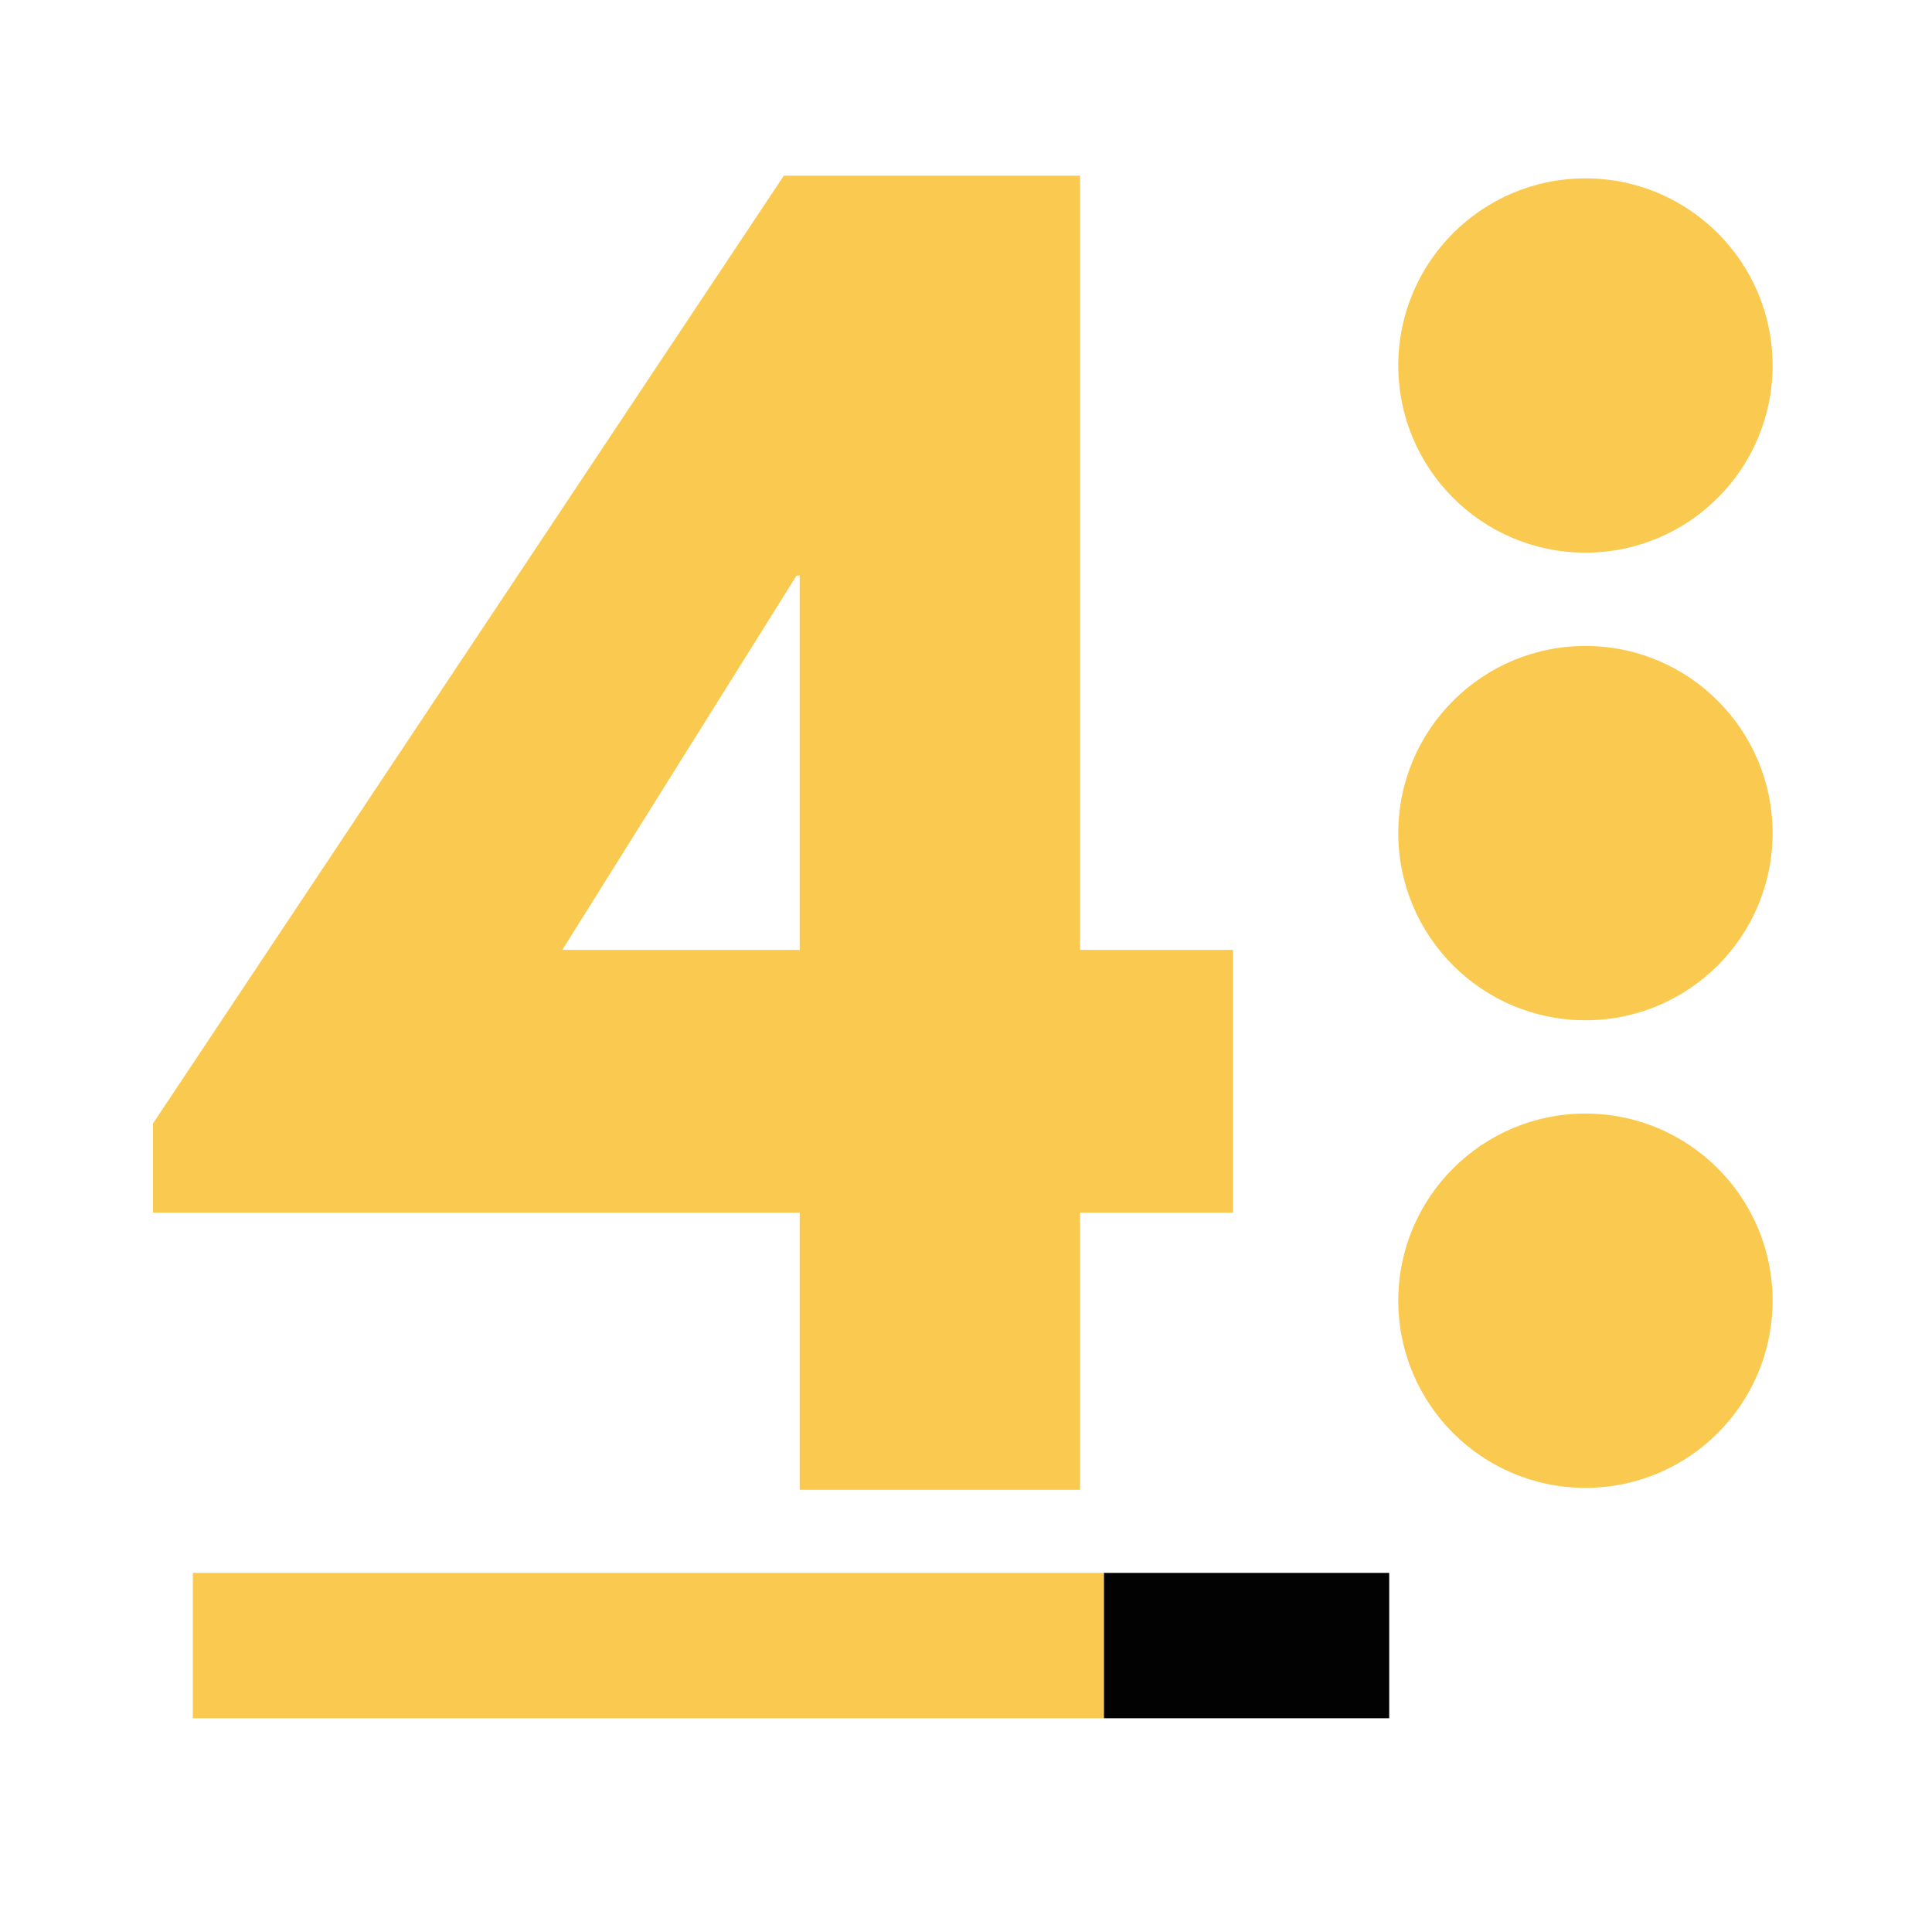
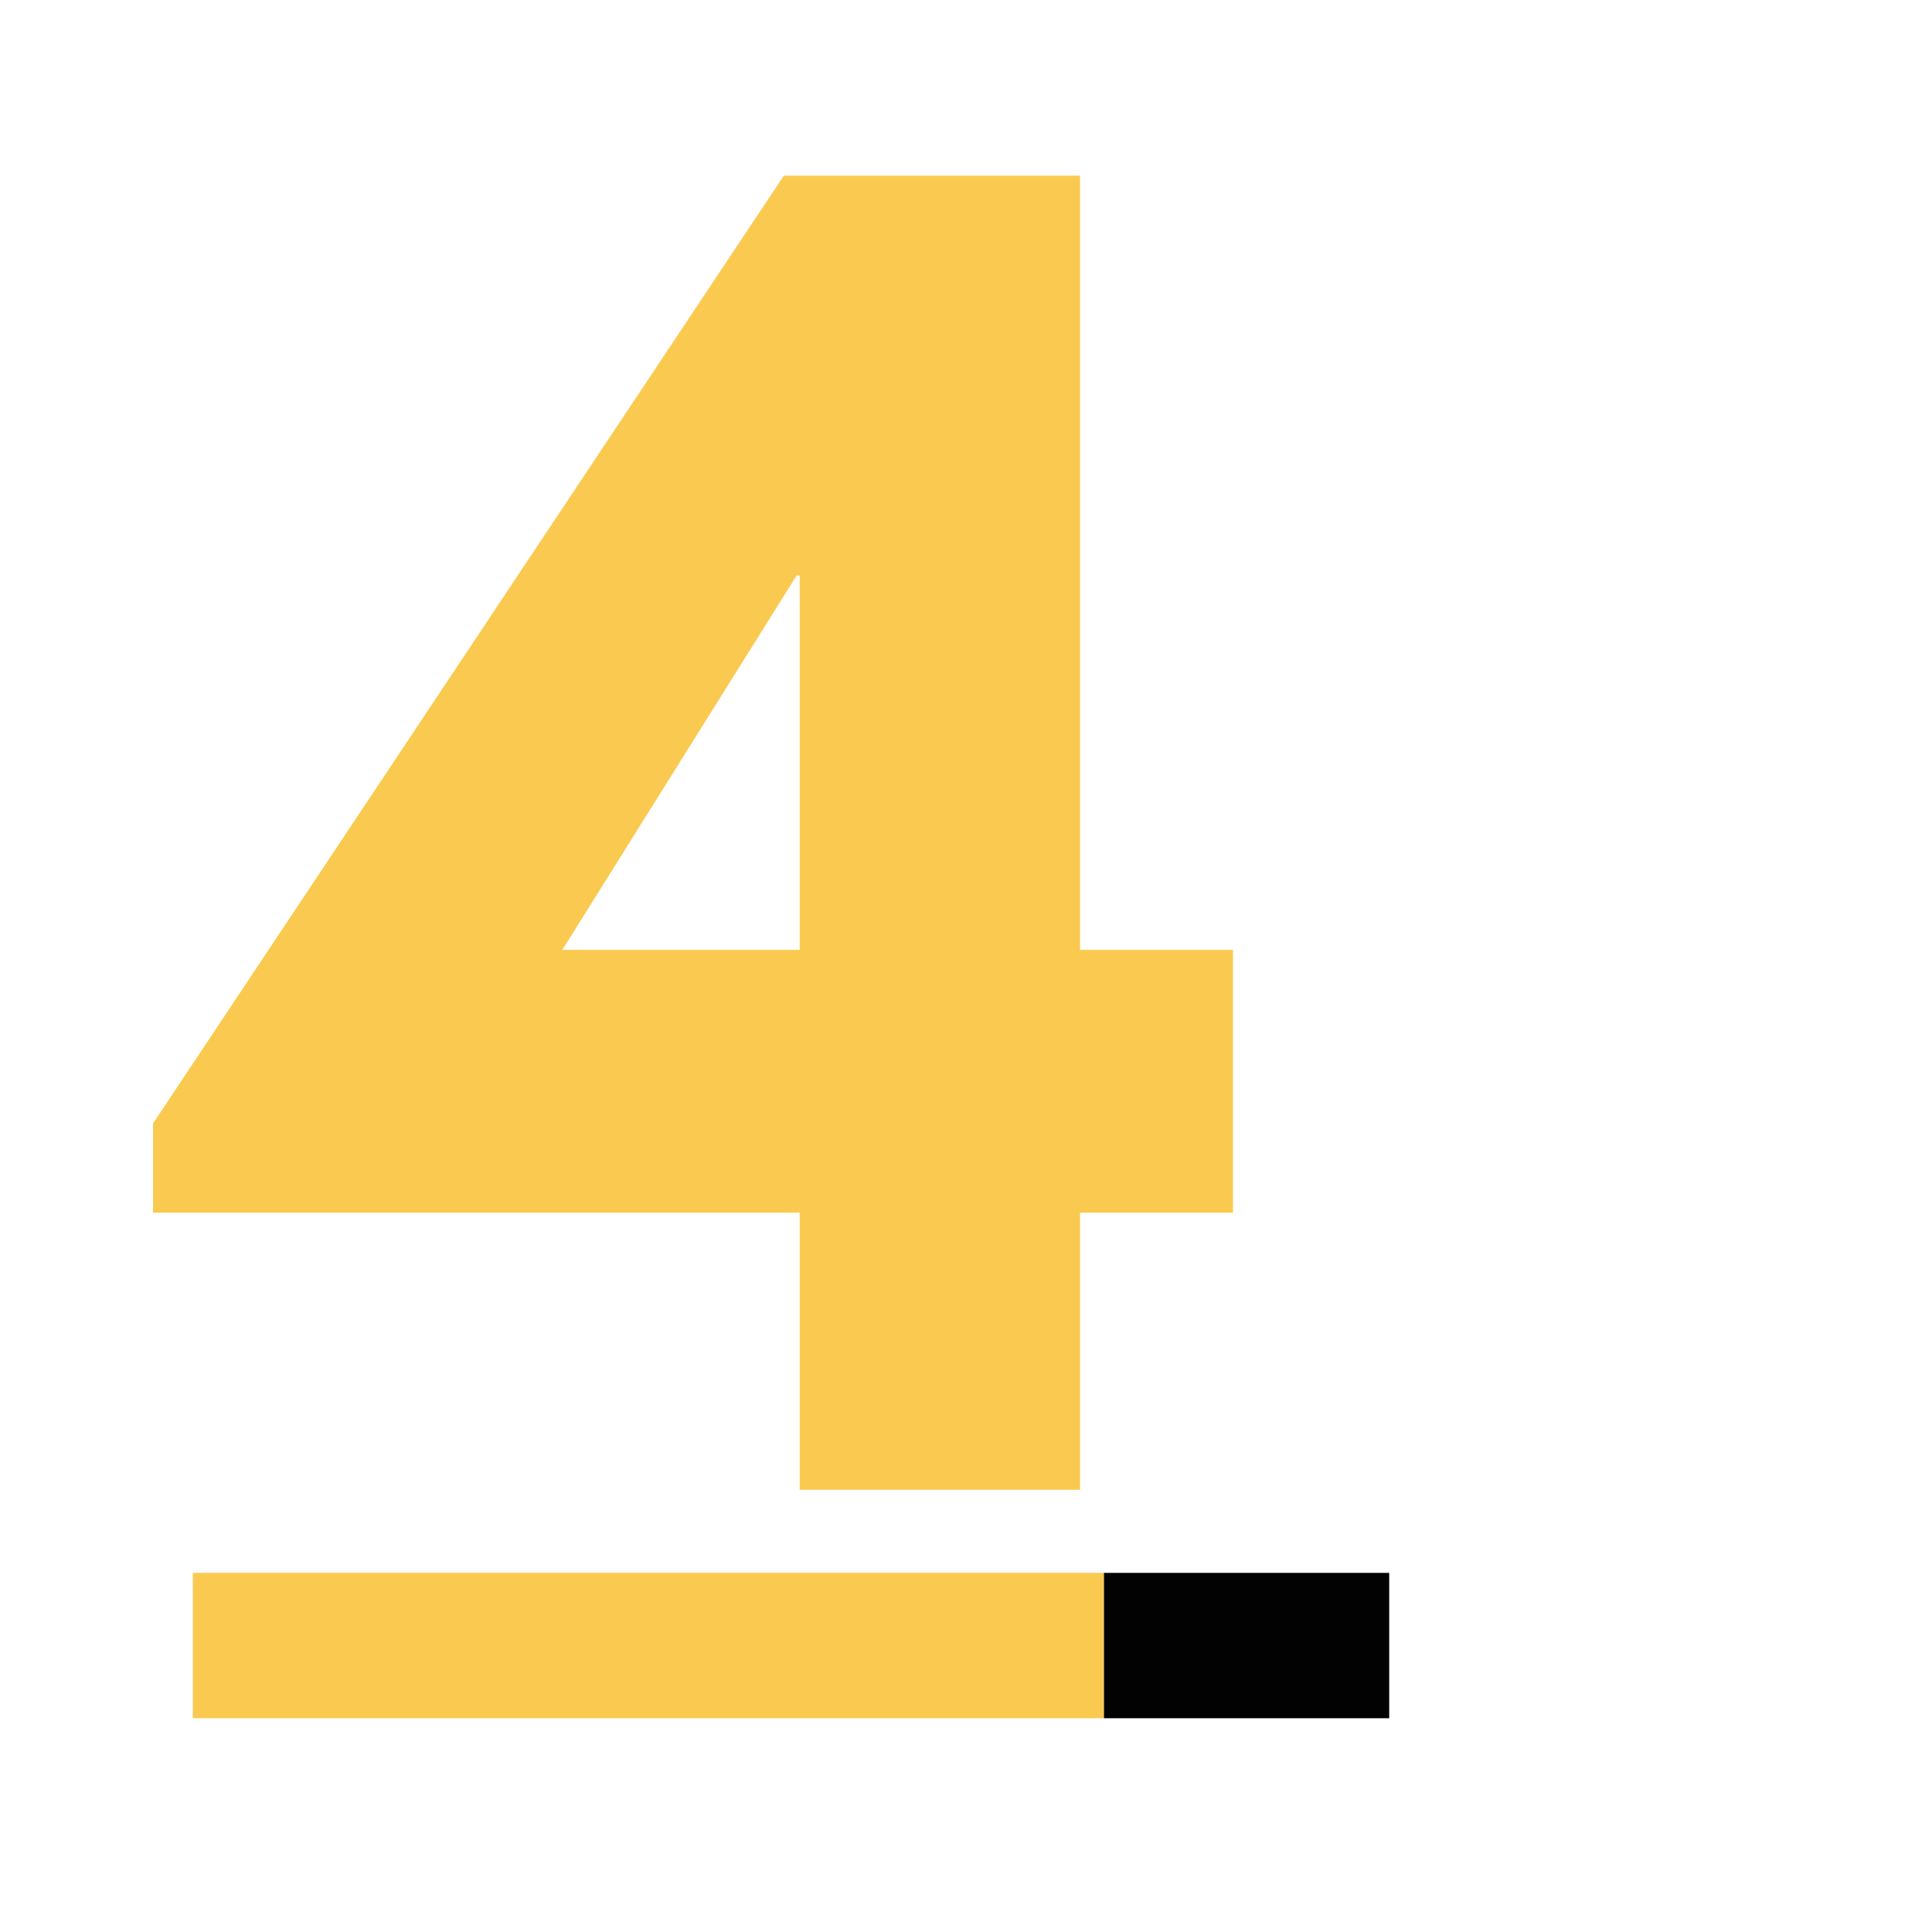
<svg xmlns="http://www.w3.org/2000/svg" width="350" zoomAndPan="magnify" viewBox="0 0 262.5 262.5" height="350" preserveAspectRatio="xMidYMid meet" version="1.0">
  <defs>
    <g />
    <clipPath id="7d44cbef15">
-       <path d="M 189.984 24.234 L 240.84 24.234 L 240.84 75.09 L 189.984 75.09 Z M 189.984 24.234 " clip-rule="nonzero" />
-     </clipPath>
+       </clipPath>
    <clipPath id="2ed1d629e2">
-       <path d="M 215.414 24.234 C 201.371 24.234 189.984 35.617 189.984 49.66 C 189.984 63.703 201.371 75.09 215.414 75.09 C 229.457 75.09 240.84 63.703 240.84 49.66 C 240.84 35.617 229.457 24.234 215.414 24.234 Z M 215.414 24.234 " clip-rule="nonzero" />
-     </clipPath>
+       </clipPath>
    <clipPath id="707d274c32">
-       <path d="M 189.984 151.301 L 240.84 151.301 L 240.84 202.156 L 189.984 202.156 Z M 189.984 151.301 " clip-rule="nonzero" />
-     </clipPath>
+       </clipPath>
    <clipPath id="3ab2238645">
      <path d="M 215.414 151.301 C 201.371 151.301 189.984 162.684 189.984 176.727 C 189.984 190.77 201.371 202.156 215.414 202.156 C 229.457 202.156 240.84 190.77 240.84 176.727 C 240.84 162.684 229.457 151.301 215.414 151.301 Z M 215.414 151.301 " clip-rule="nonzero" />
    </clipPath>
    <clipPath id="a0c26db128">
      <path d="M 189.984 87.766 L 240.84 87.766 L 240.84 138.621 L 189.984 138.621 Z M 189.984 87.766 " clip-rule="nonzero" />
    </clipPath>
    <clipPath id="f9663240ff">
      <path d="M 215.414 87.766 C 201.371 87.766 189.984 99.152 189.984 113.195 C 189.984 127.238 201.371 138.621 215.414 138.621 C 229.457 138.621 240.84 127.238 240.84 113.195 C 240.84 99.152 229.457 87.766 215.414 87.766 Z M 215.414 87.766 " clip-rule="nonzero" />
    </clipPath>
  </defs>
-   <path fill="#faca50" d="M 26.199 213.707 L 149.996 213.707 L 149.996 233.457 L 26.199 233.457 Z M 26.199 213.707 " fill-opacity="1" fill-rule="nonzero" />
+   <path fill="#faca50" d="M 26.199 213.707 L 149.996 213.707 L 149.996 233.457 L 26.199 233.457 Z " fill-opacity="1" fill-rule="nonzero" />
  <g fill="#faca50" fill-opacity="1">
    <g transform="translate(26.2, 202.419)">
      <g>
        <path d="M 120.547 -73.359 L 141.328 -73.359 L 141.328 -37.656 L 120.547 -37.656 L 120.547 0 L 82.453 0 L 82.453 -37.656 L -5.406 -37.656 L -5.406 -49.781 L 80.297 -178.547 L 120.547 -178.547 Z M 82.453 -124.219 L 82.031 -124.219 L 50.203 -73.359 L 82.453 -73.359 Z M 82.453 -124.219 " />
      </g>
    </g>
  </g>
  <path fill="#020202" d="M 149.996 213.707 L 188.75 213.707 L 188.75 233.457 L 149.996 233.457 Z M 149.996 213.707 " fill-opacity="1" fill-rule="nonzero" />
  <g fill="#020202" fill-opacity="1">
    <g transform="translate(149.997, 202.419)">
      <g />
    </g>
  </g>
  <g fill="#e11432" fill-opacity="1">
    <g transform="translate(188.75, 202.419)">
      <g />
    </g>
  </g>
  <g clip-path="url(#7d44cbef15)">
    <g clip-path="url(#2ed1d629e2)">
      <path fill="#faca50" d="M 189.984 24.234 L 240.84 24.234 L 240.84 75.09 L 189.984 75.09 Z M 189.984 24.234 " fill-opacity="1" fill-rule="nonzero" />
    </g>
  </g>
  <g clip-path="url(#707d274c32)">
    <g clip-path="url(#3ab2238645)">
      <path fill="#faca50" d="M 189.984 151.301 L 240.84 151.301 L 240.84 202.156 L 189.984 202.156 Z M 189.984 151.301 " fill-opacity="1" fill-rule="nonzero" />
    </g>
  </g>
  <g clip-path="url(#a0c26db128)">
    <g clip-path="url(#f9663240ff)">
-       <path fill="#faca50" d="M 189.984 87.766 L 240.84 87.766 L 240.84 138.621 L 189.984 138.621 Z M 189.984 87.766 " fill-opacity="1" fill-rule="nonzero" />
-     </g>
+       </g>
  </g>
</svg>